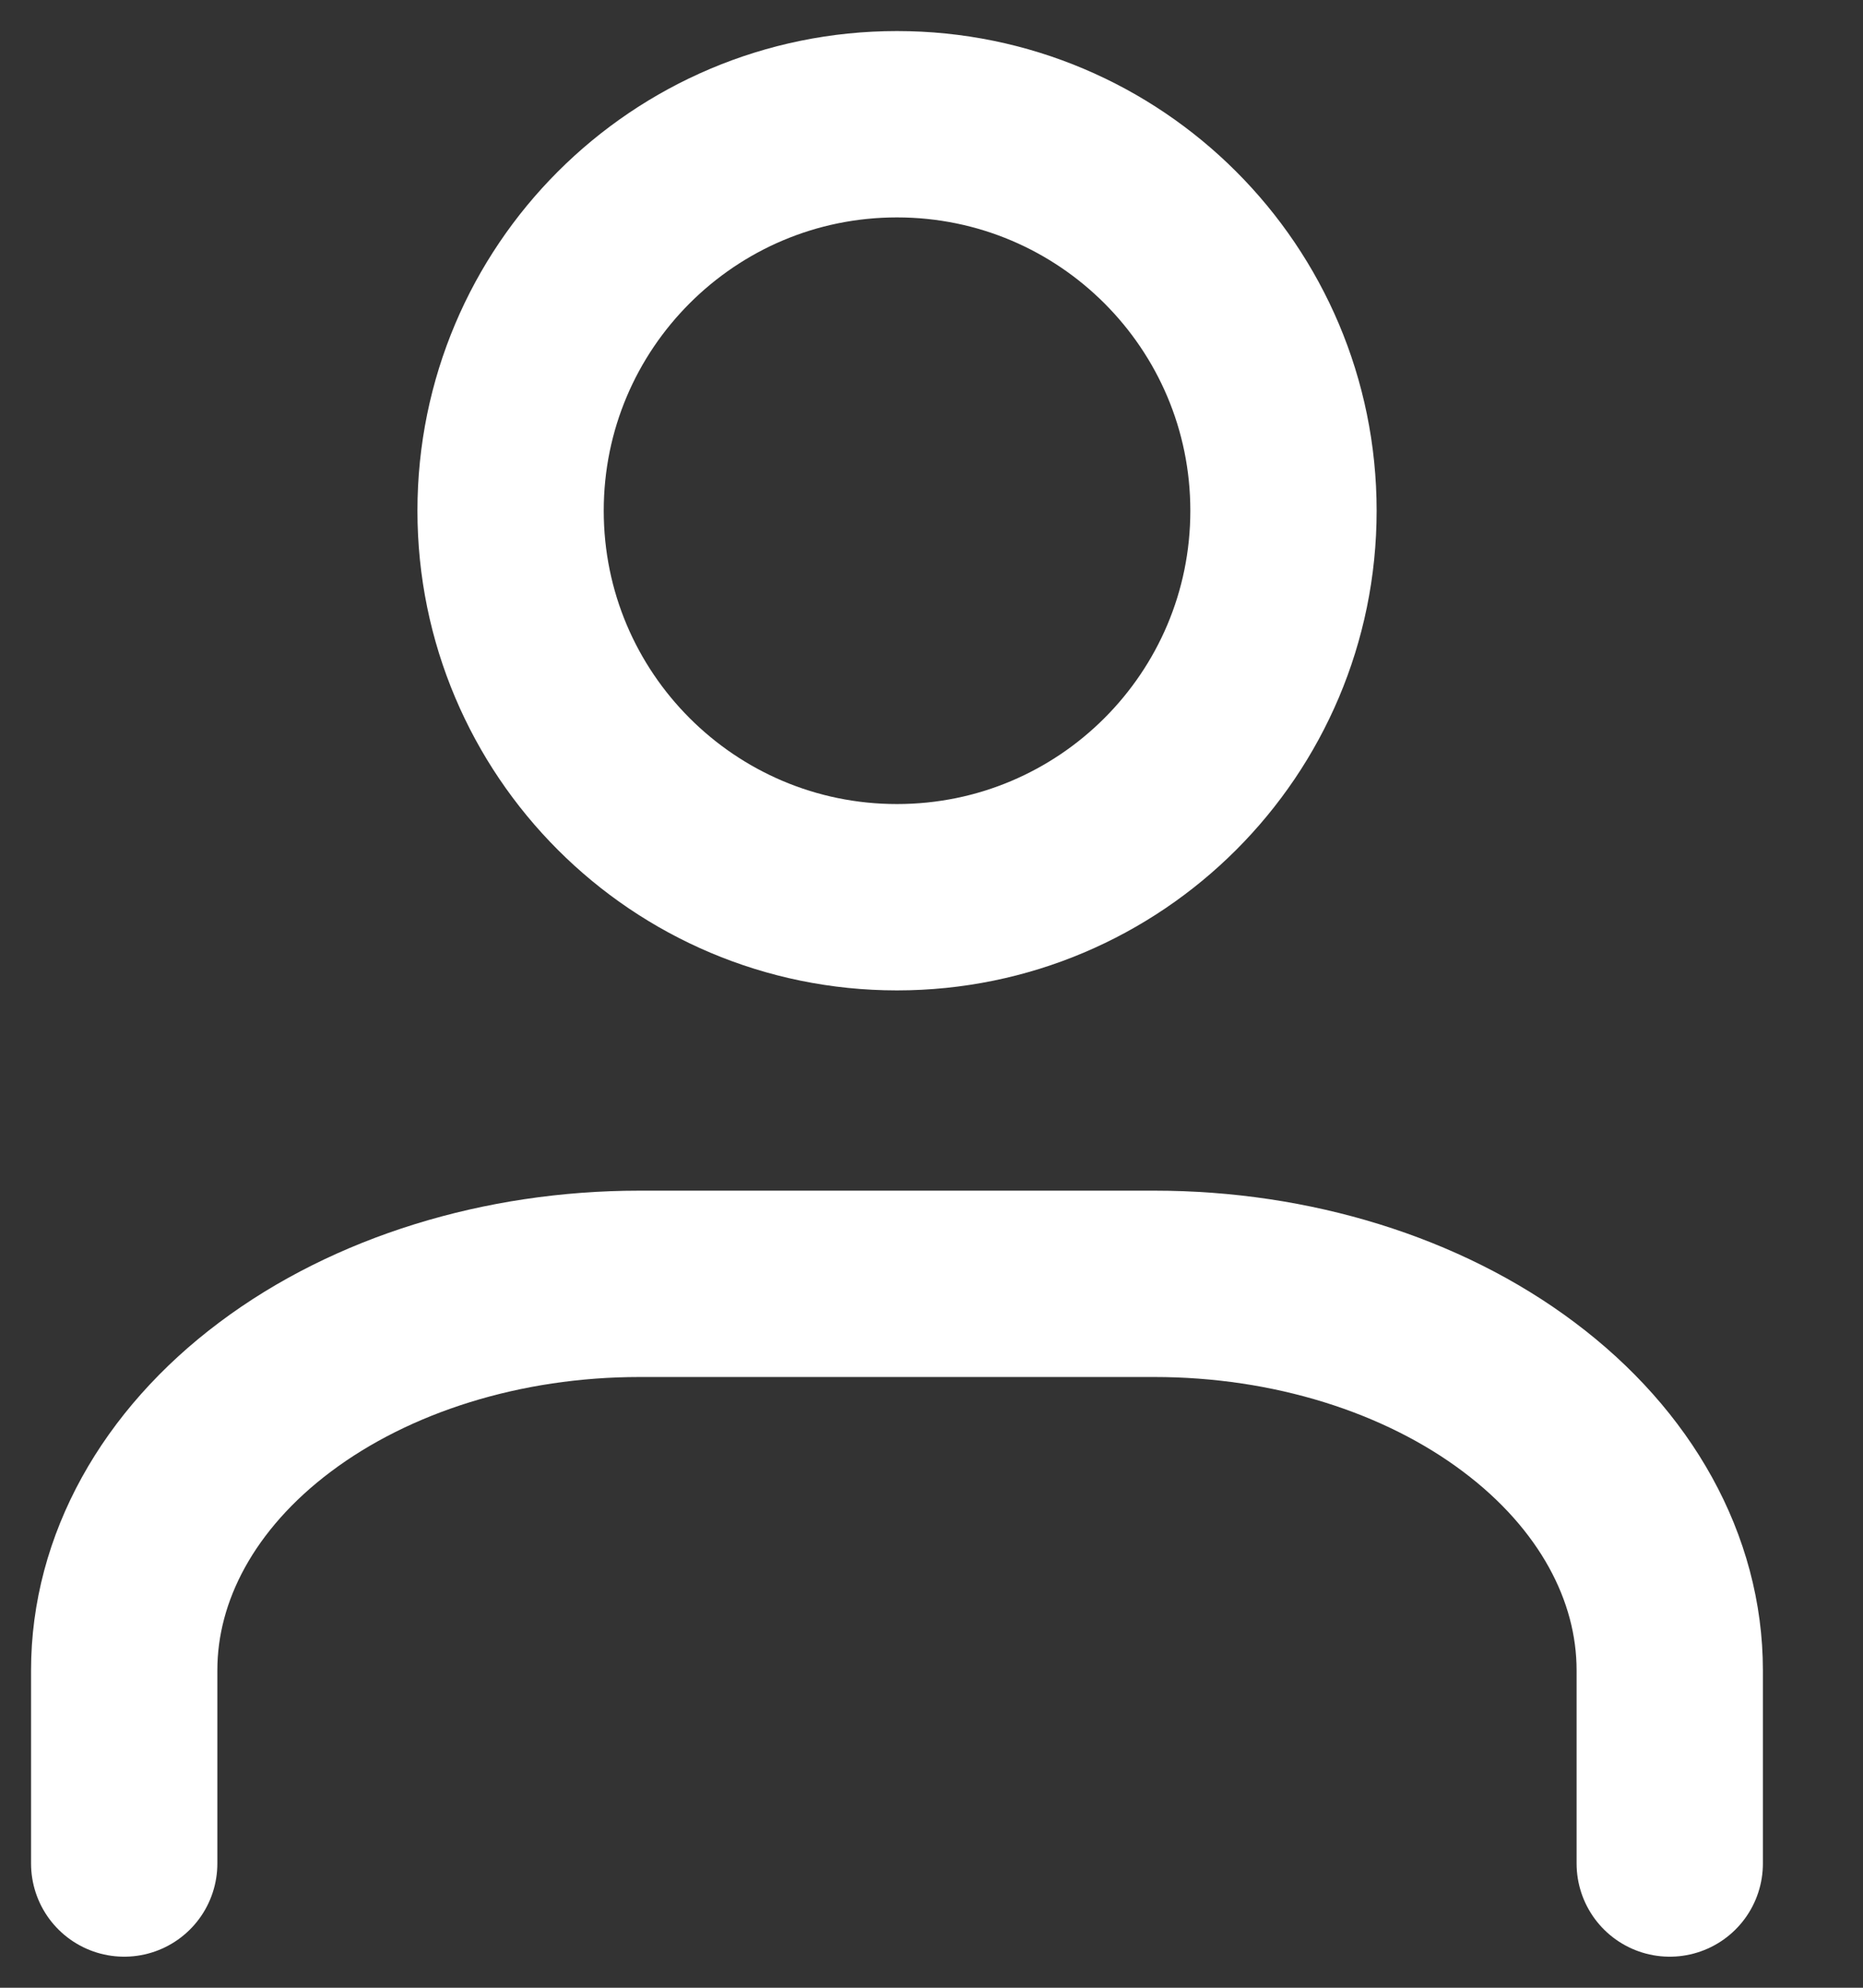
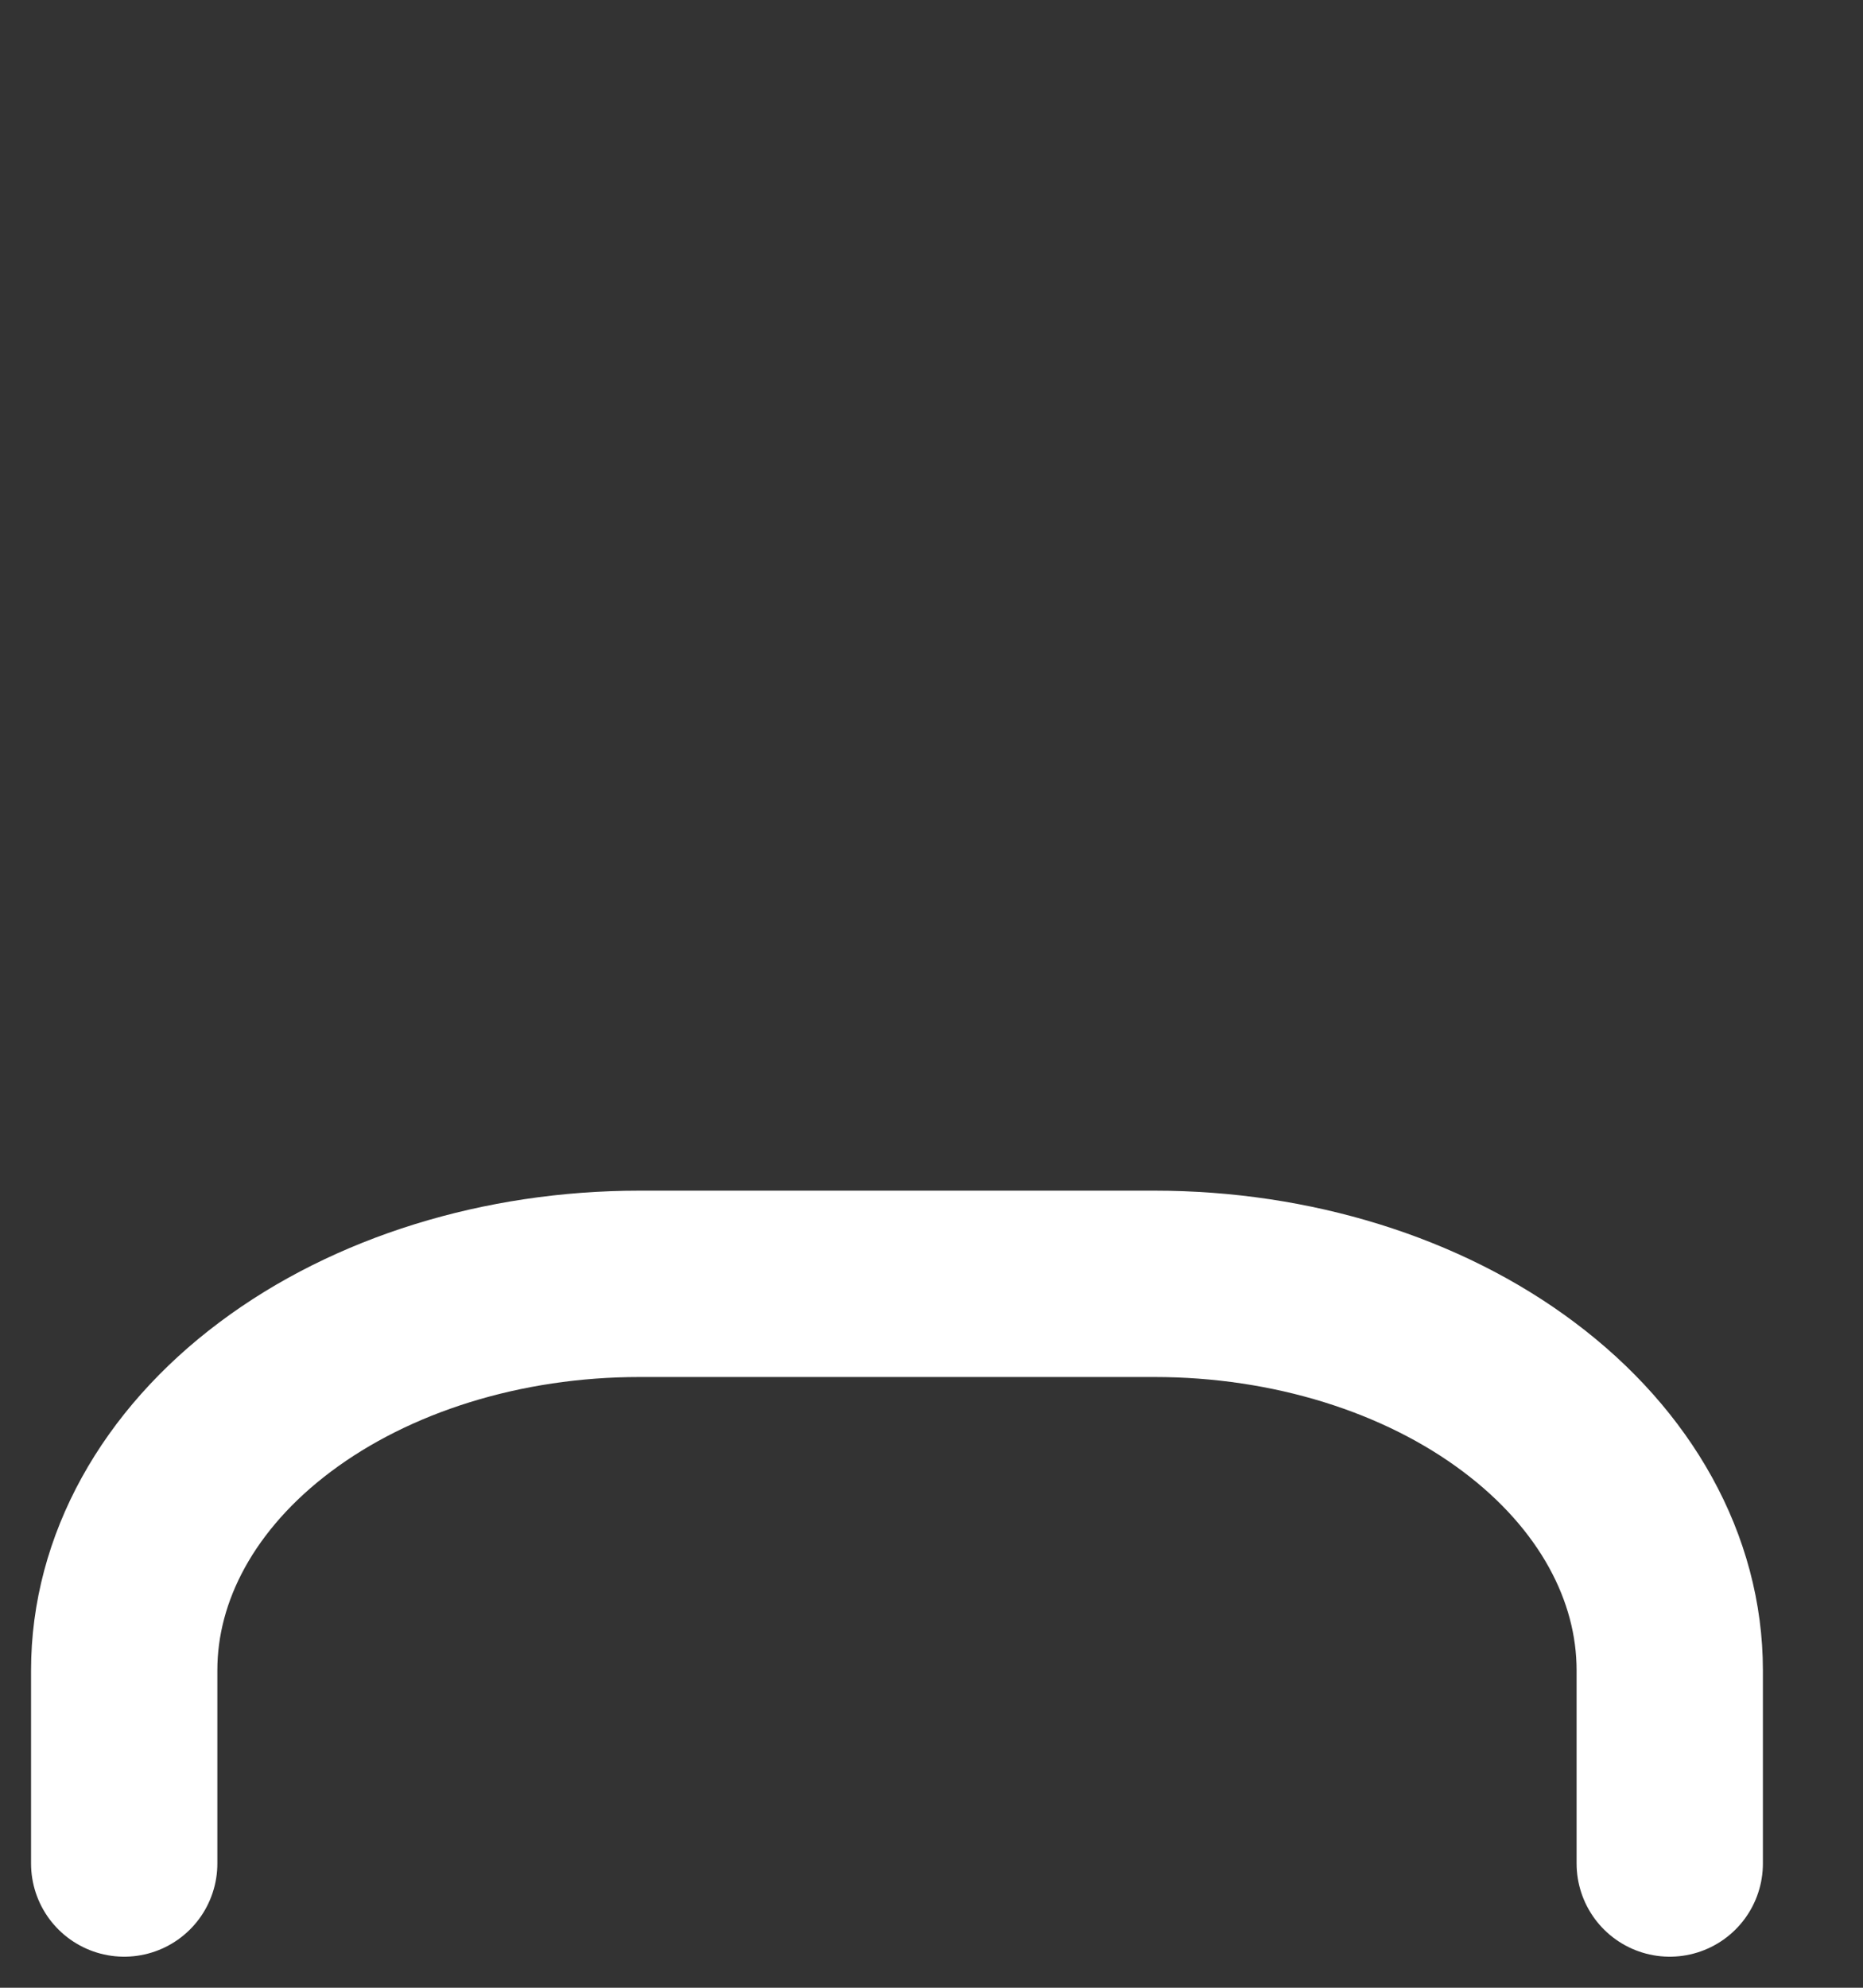
<svg xmlns="http://www.w3.org/2000/svg" width="15" height="16" viewBox="0 0 15 16" fill="none">
  <rect x="0" y="0" width="15" height="16" fill="#333333" stroke="none" />
-   <path d="M7.222 7.222C8.941 7.222 10.334 5.829 10.334 4.111C10.334 2.393 8.941 1 7.222 1C5.504 1 4.111 2.393 4.111 4.111C4.111 5.829 5.504 7.222 7.222 7.222Z" stroke="white" stroke-width="1.5" stroke-linecap="round" stroke-linejoin="round" />
  <path d="M1 15V13.445C1 12.62 1.437 11.828 2.215 11.245C2.993 10.661 4.048 10.334 5.148 10.334H9.296C10.396 10.334 11.452 10.661 12.229 11.245C13.007 11.828 13.444 12.62 13.444 13.445V15" stroke="white" stroke-width="1.5" stroke-linecap="round" stroke-linejoin="round" />
</svg>